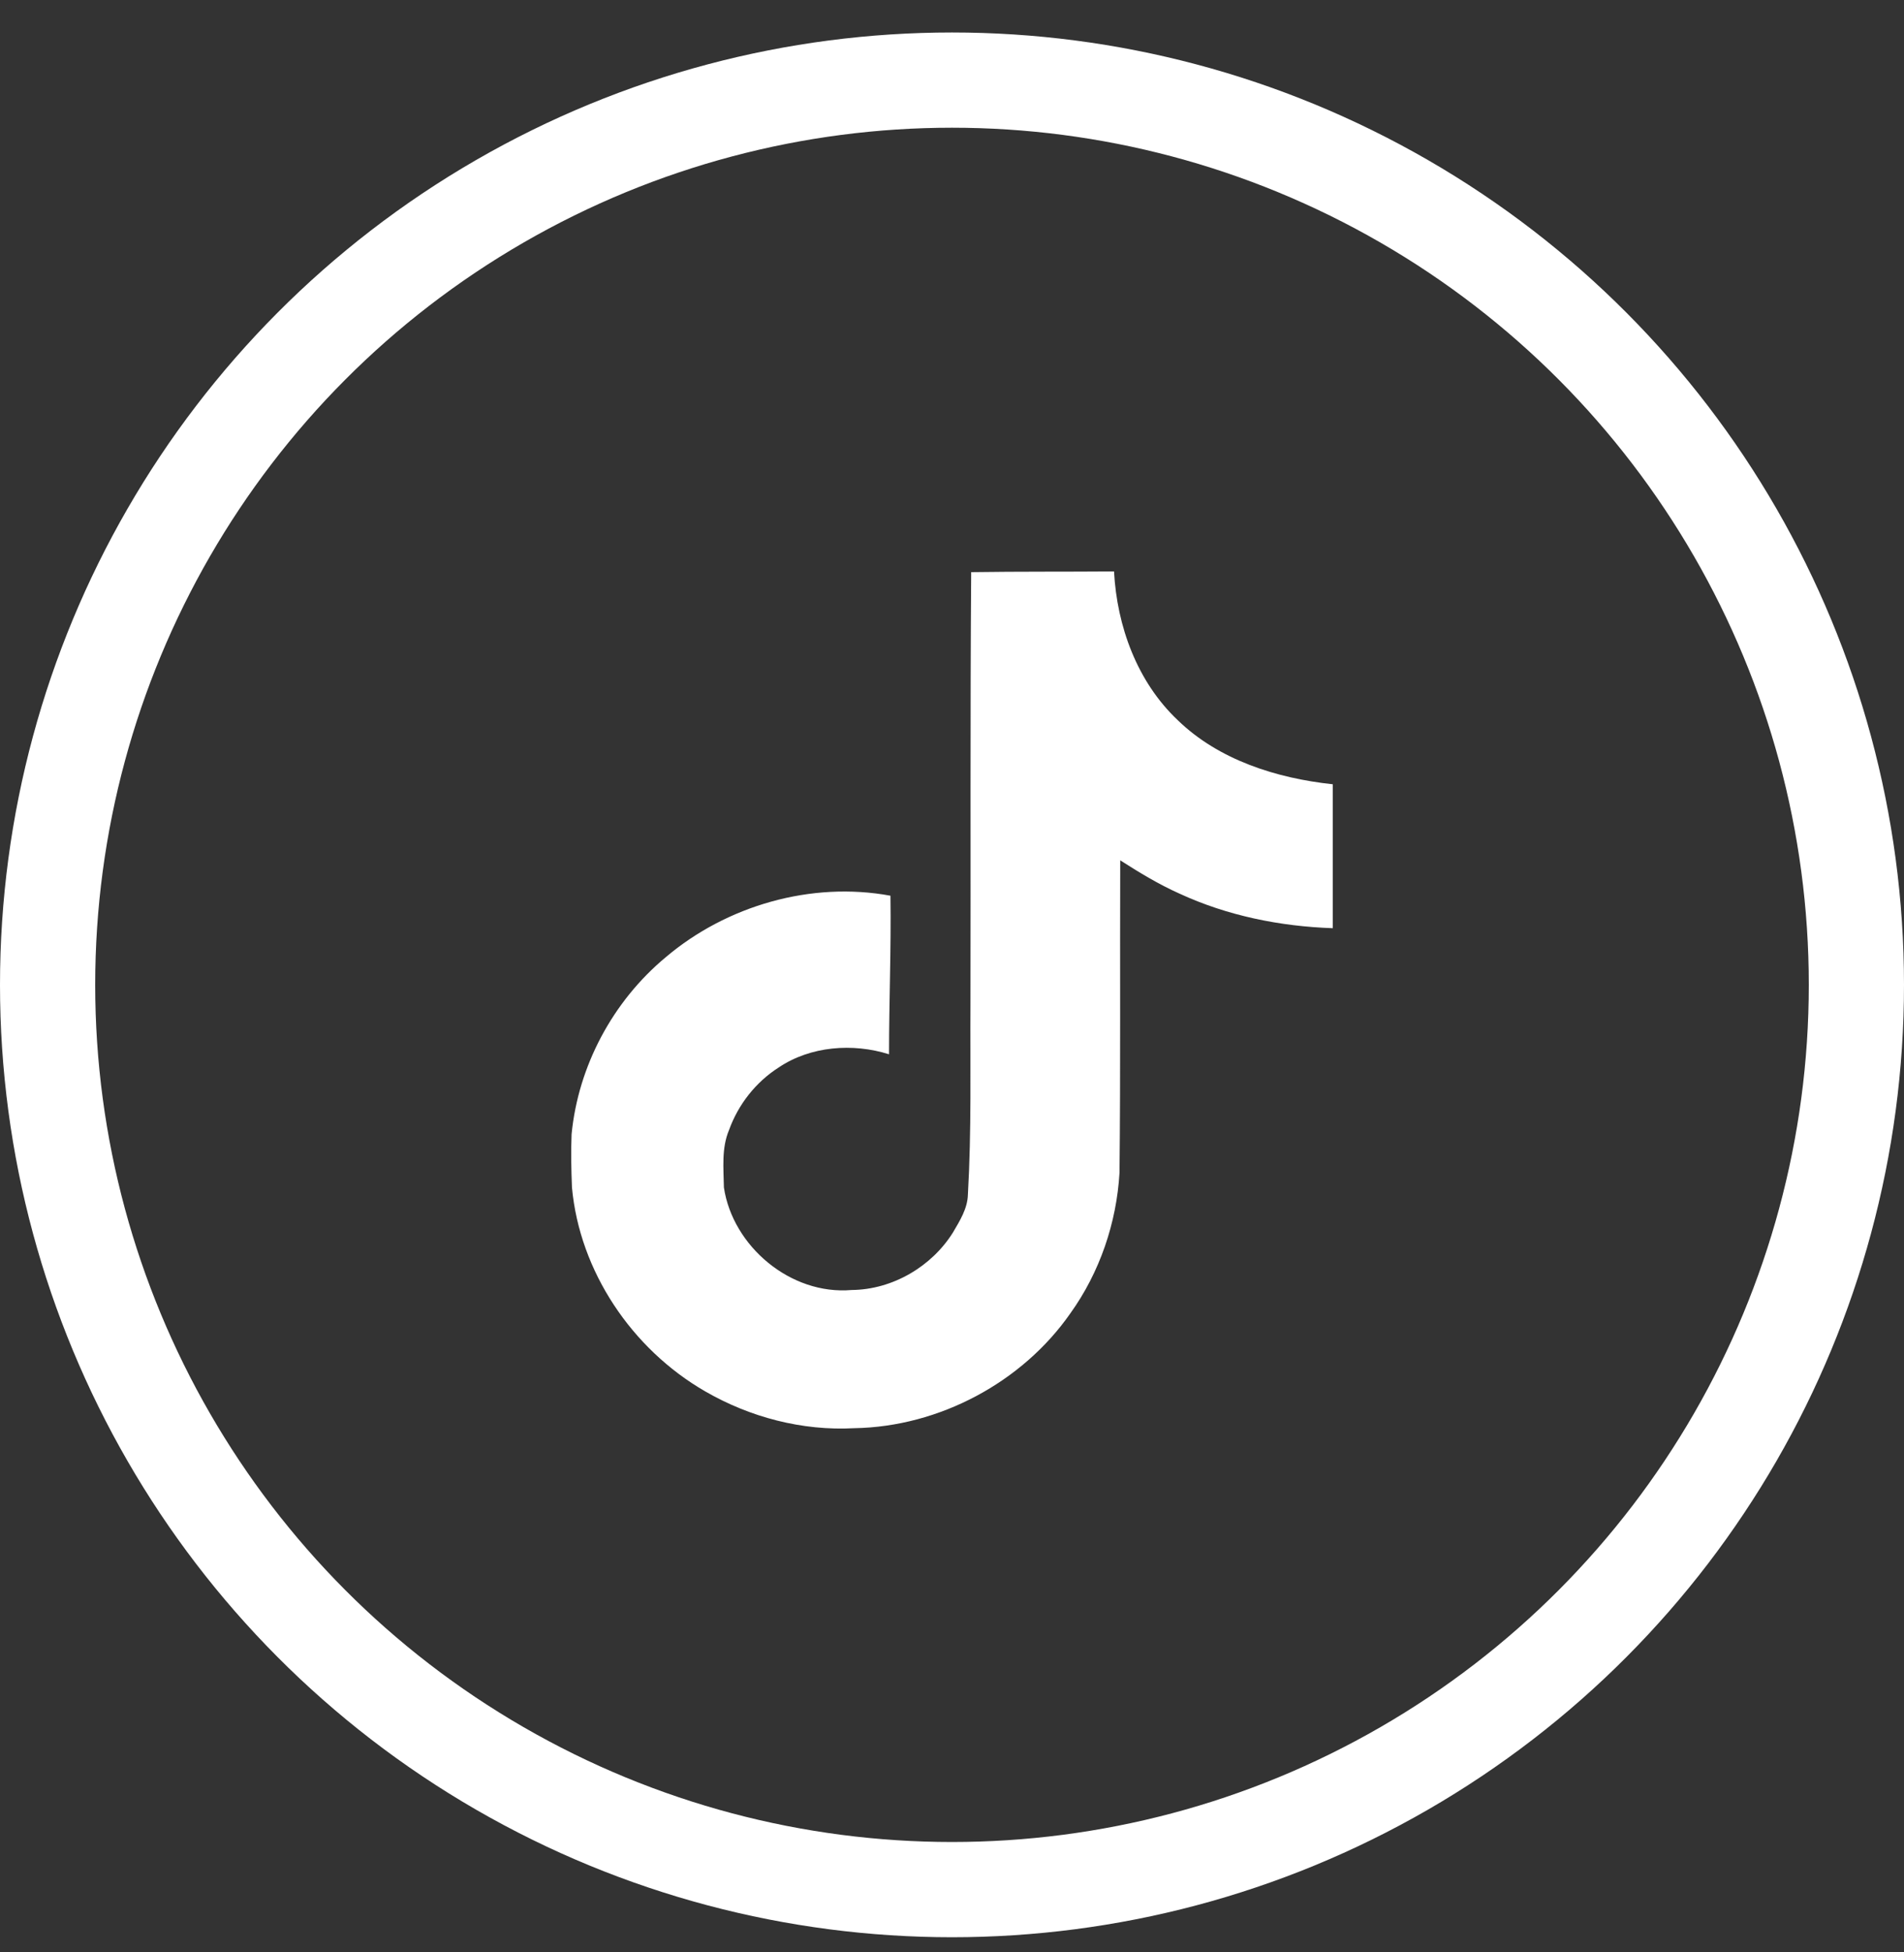
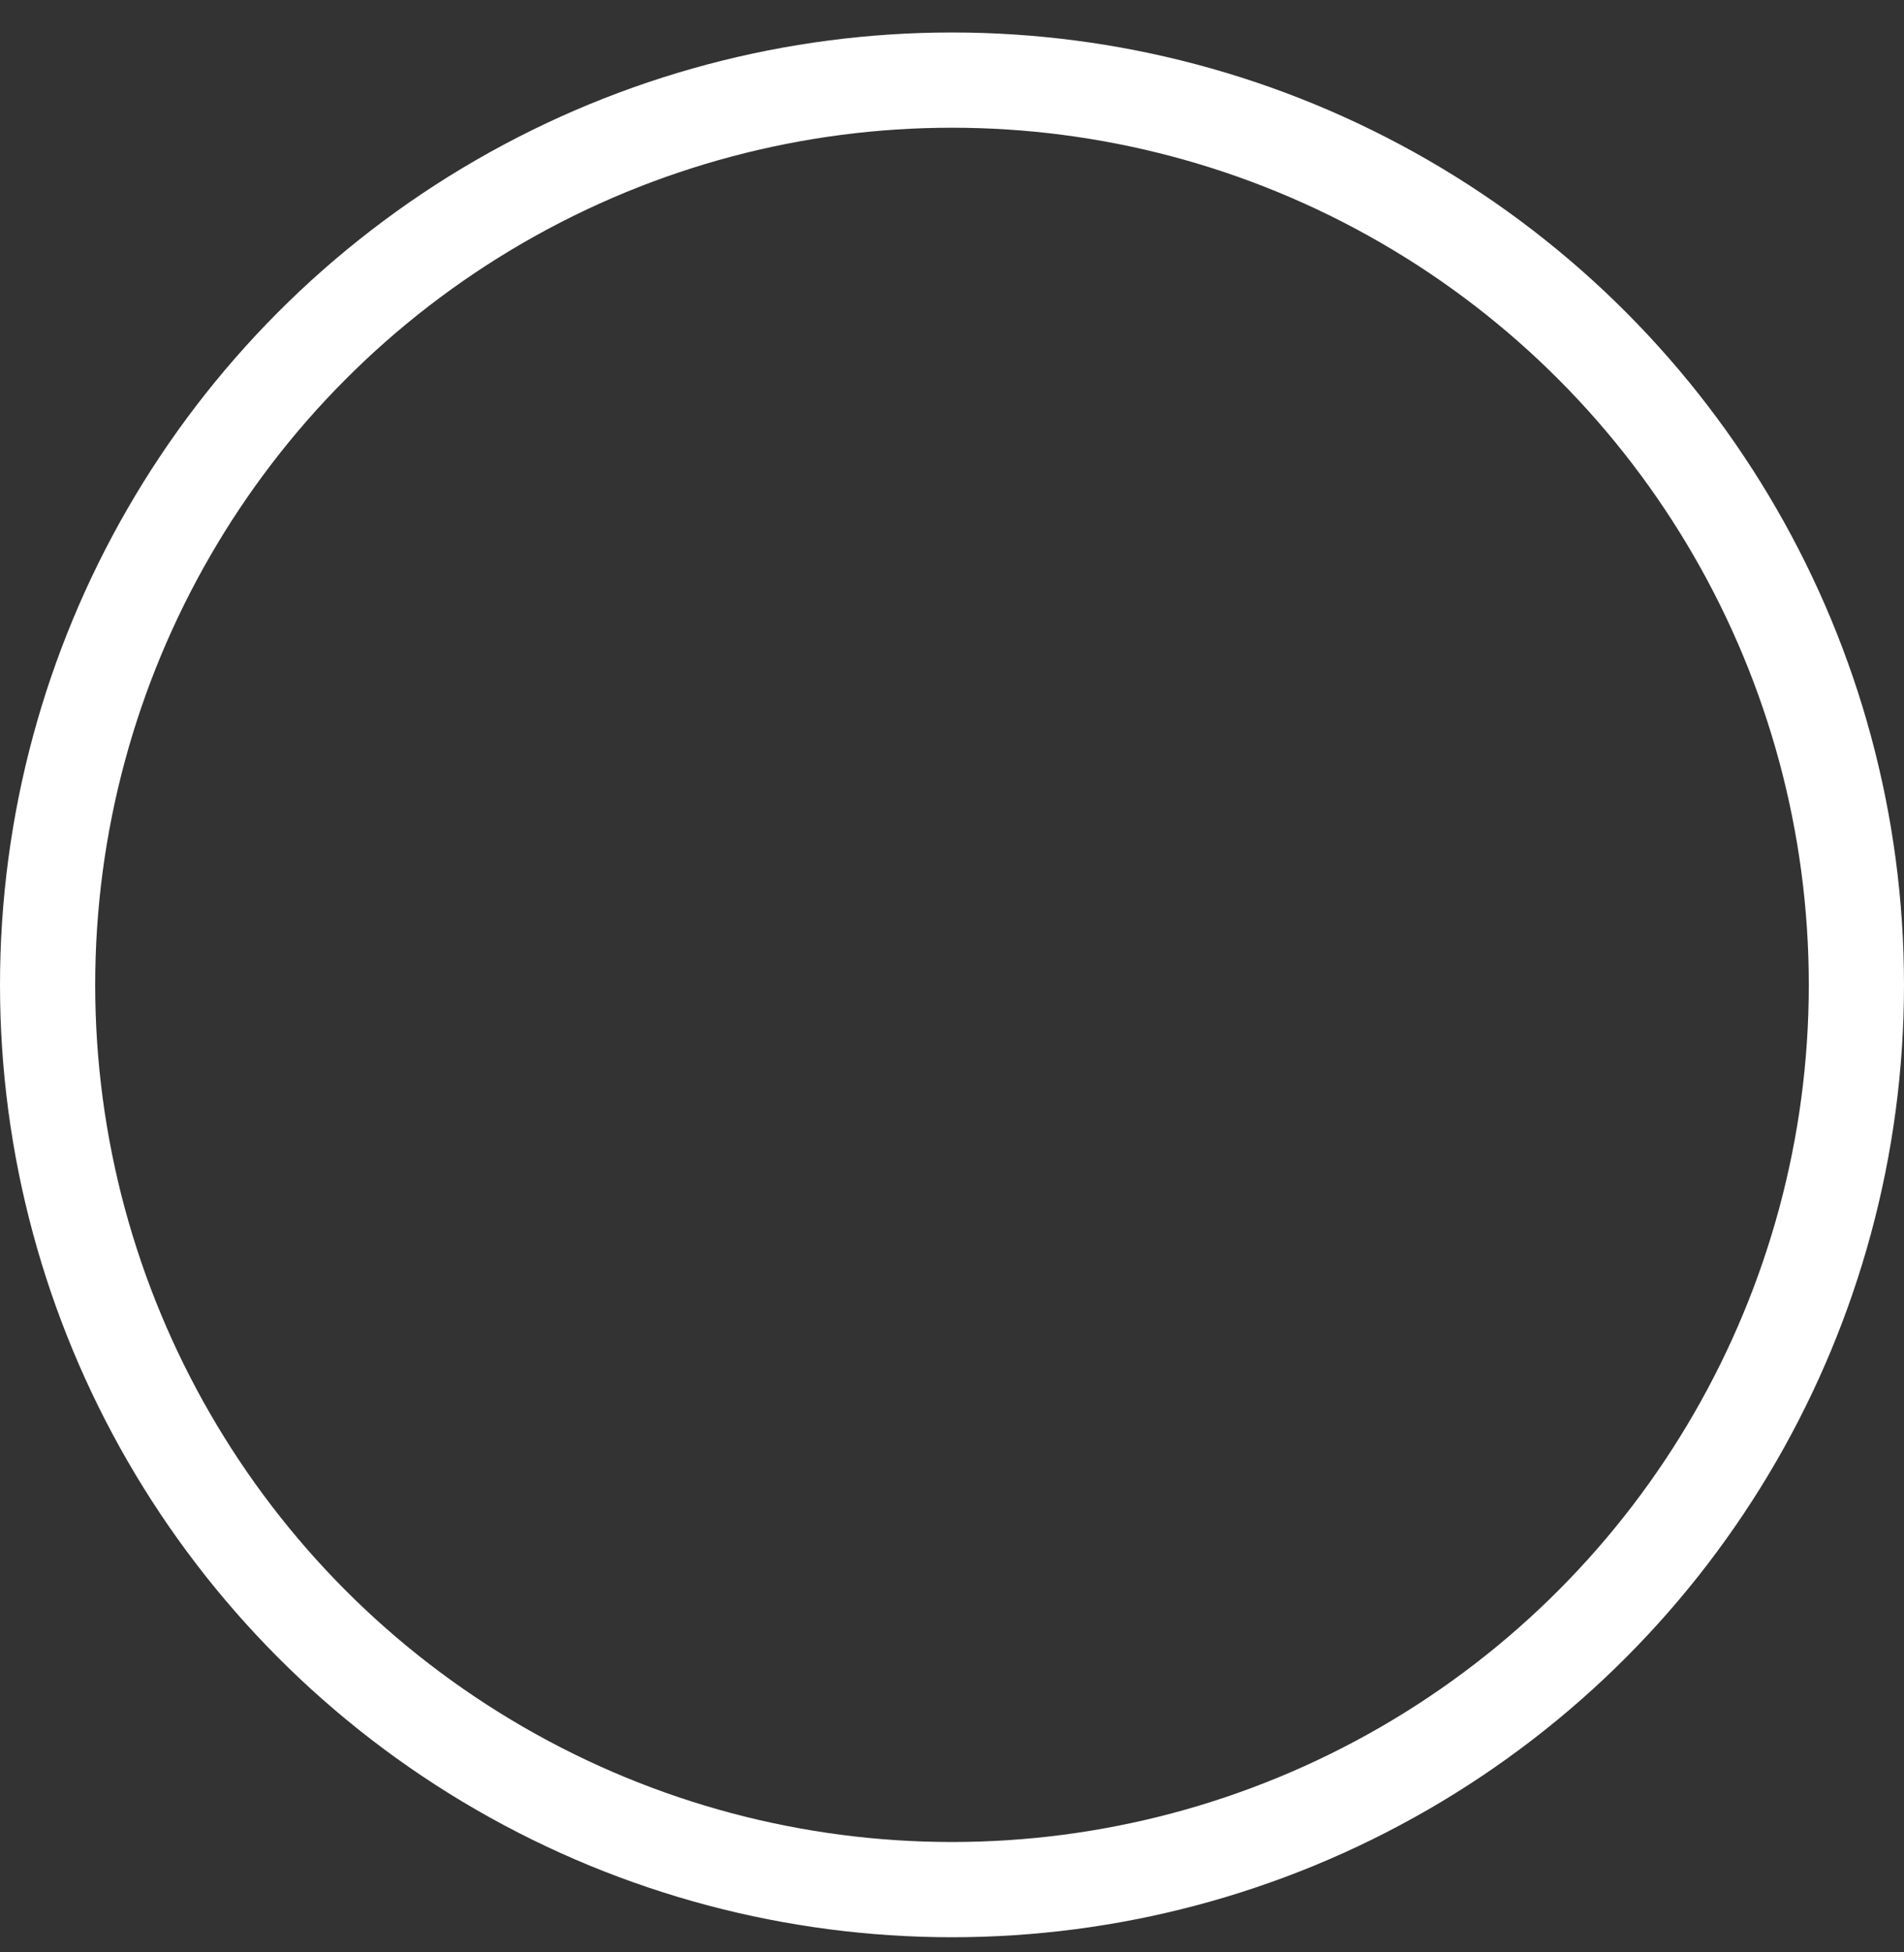
<svg xmlns="http://www.w3.org/2000/svg" width="40" height="41" viewBox="0 0 40 41" fill="none">
  <rect x="0" y="0" width="40" height="41" fill="#333333" stroke="none" />
  <circle cx="20" cy="20.682" r="19" stroke="white" stroke-width="2" />
-   <path fill-rule="evenodd" clip-rule="evenodd" d="M20.403 12.015C21.409 12 22.406 12.008 23.404 12C23.465 13.148 23.887 14.318 24.746 15.127C25.606 15.96 26.818 16.343 28 16.47V19.492C26.895 19.455 25.782 19.23 24.777 18.765C24.34 18.57 23.933 18.322 23.534 18.067C23.526 20.257 23.542 22.447 23.519 24.63C23.457 25.68 23.104 26.722 22.483 27.585C21.477 29.025 19.736 29.962 17.948 29.992C16.85 30.052 15.753 29.76 14.817 29.22C13.267 28.327 12.177 26.692 12.016 24.937C12.001 24.562 11.993 24.187 12.008 23.82C12.146 22.395 12.868 21.03 13.988 20.1C15.262 19.02 17.042 18.502 18.707 18.81C18.723 19.92 18.677 21.03 18.677 22.14C17.917 21.9 17.027 21.967 16.359 22.417C15.876 22.725 15.508 23.197 15.316 23.73C15.155 24.112 15.201 24.532 15.208 24.937C15.392 26.167 16.605 27.202 17.894 27.09C18.753 27.082 19.575 26.595 20.02 25.882C20.165 25.635 20.326 25.38 20.334 25.087C20.411 23.745 20.38 22.41 20.388 21.067C20.395 18.045 20.38 15.03 20.403 12.015Z" fill="white" />
</svg>